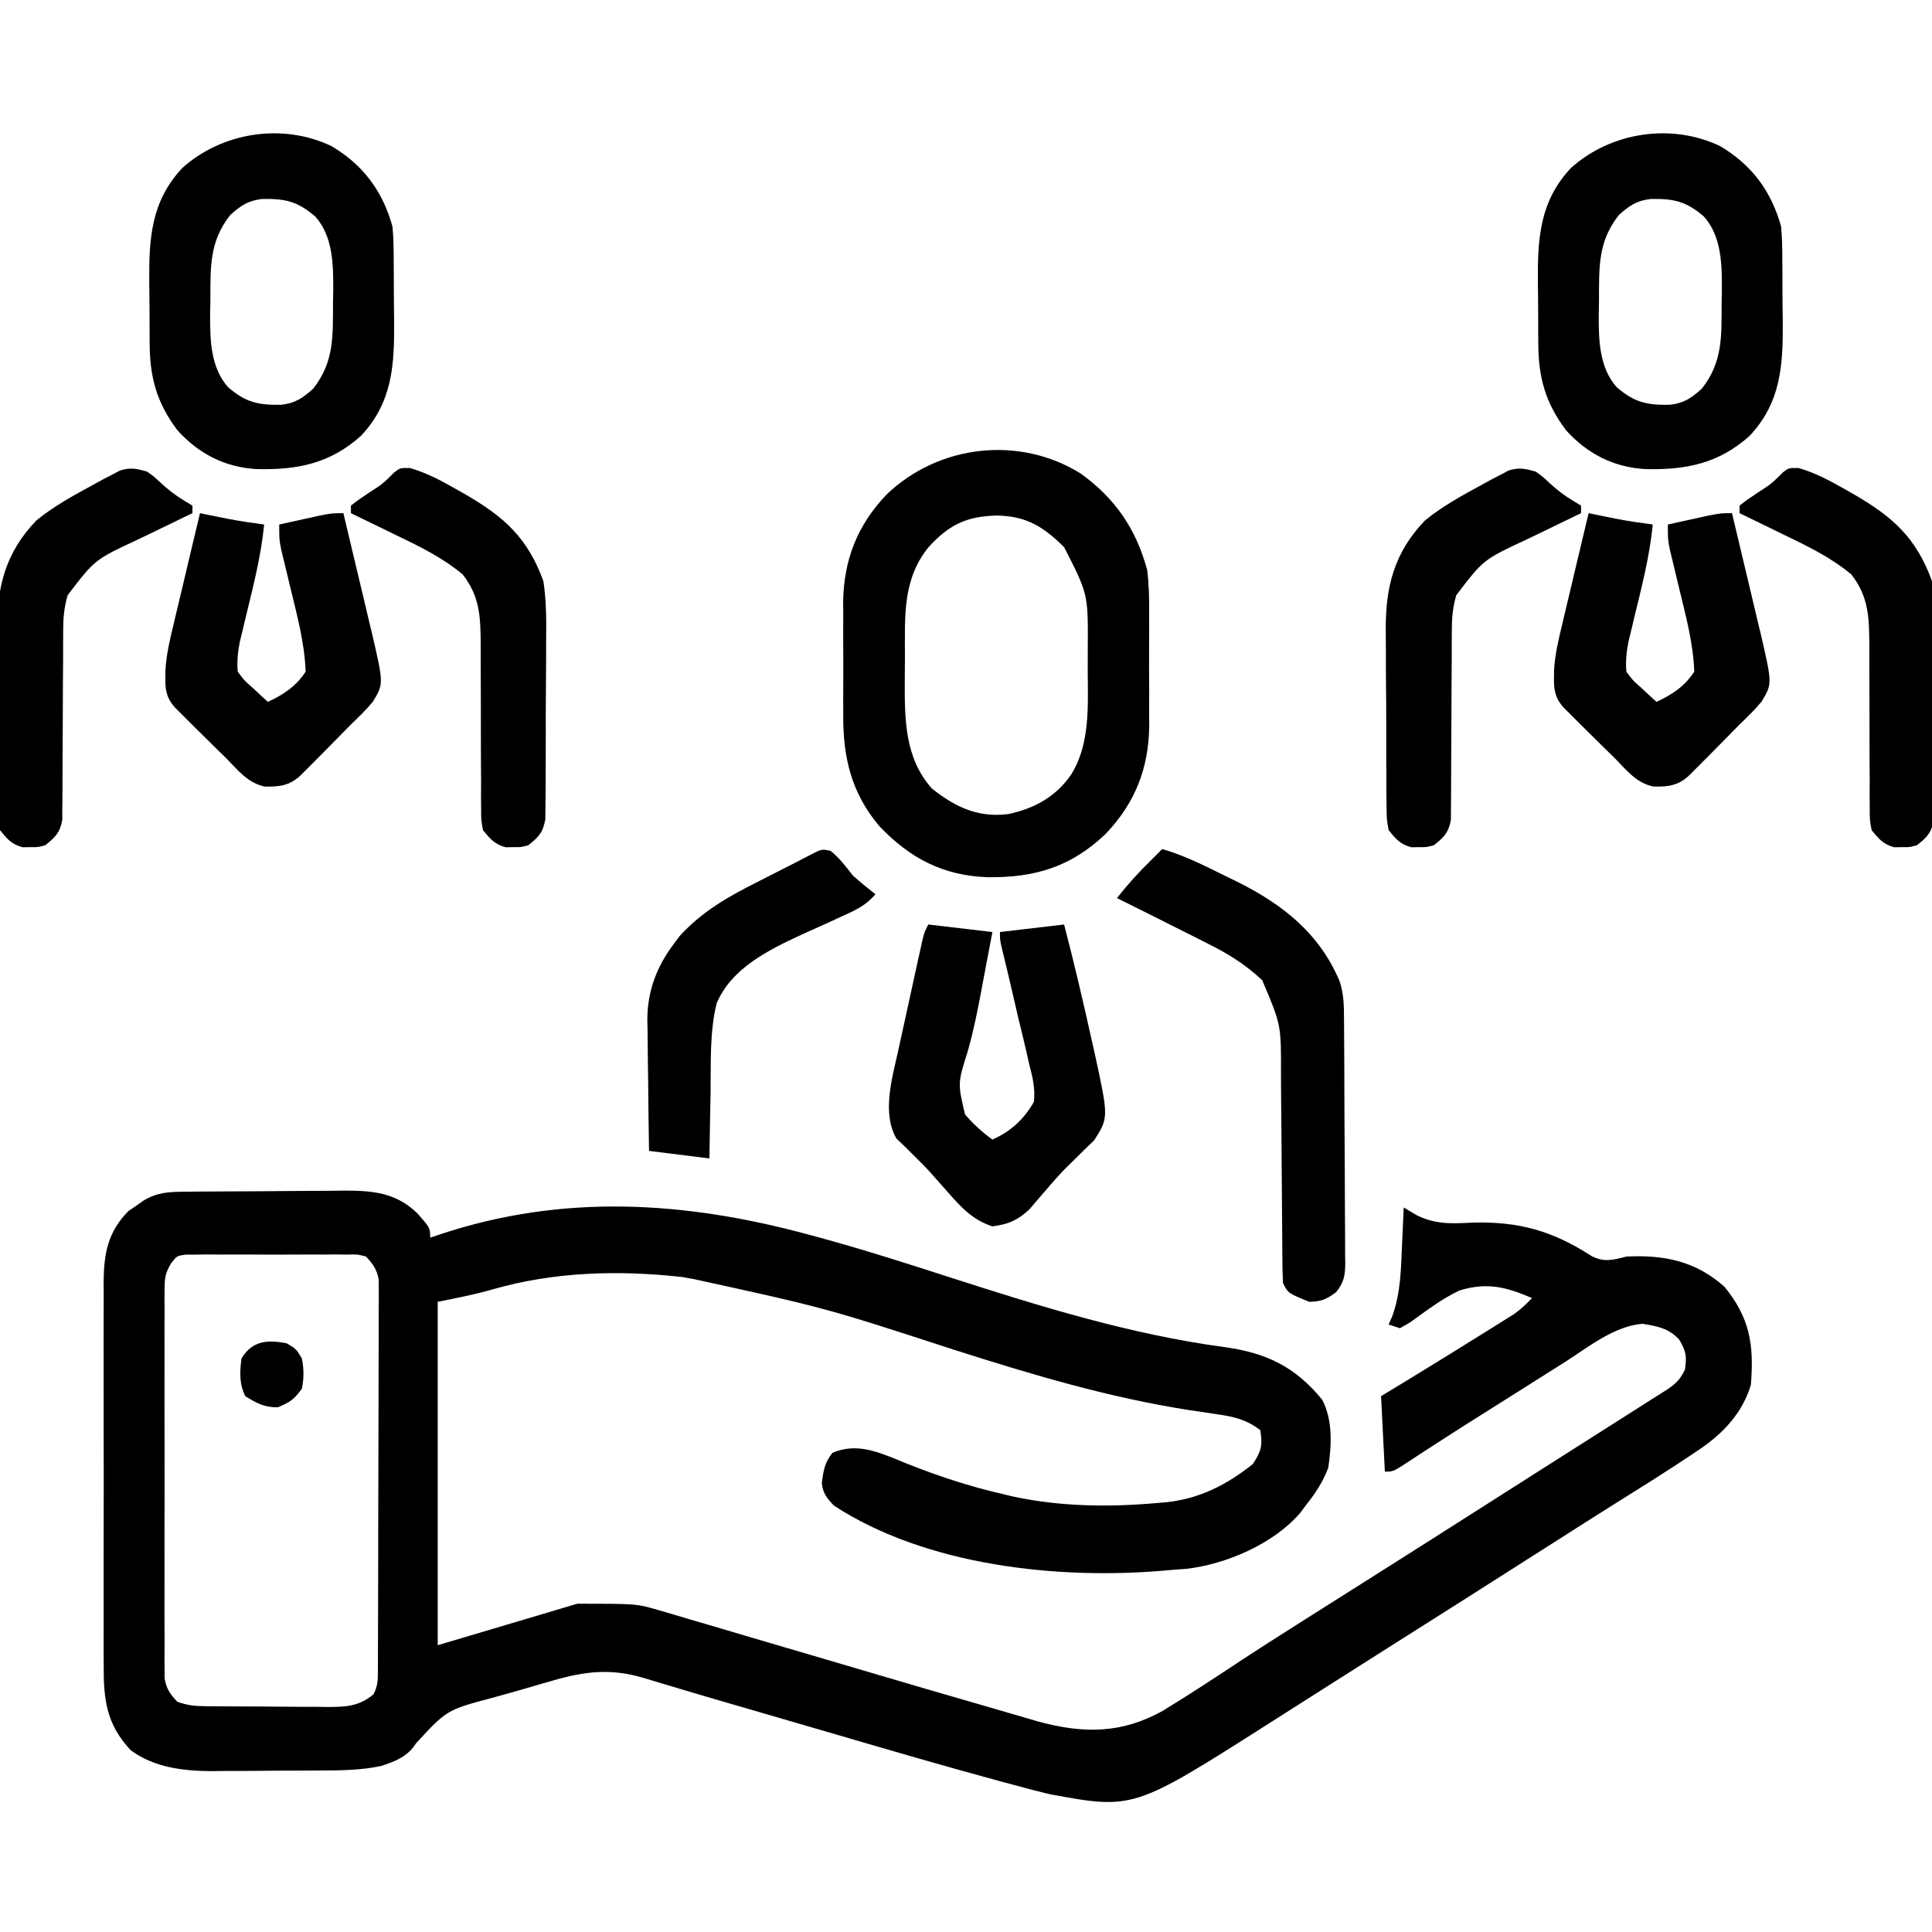
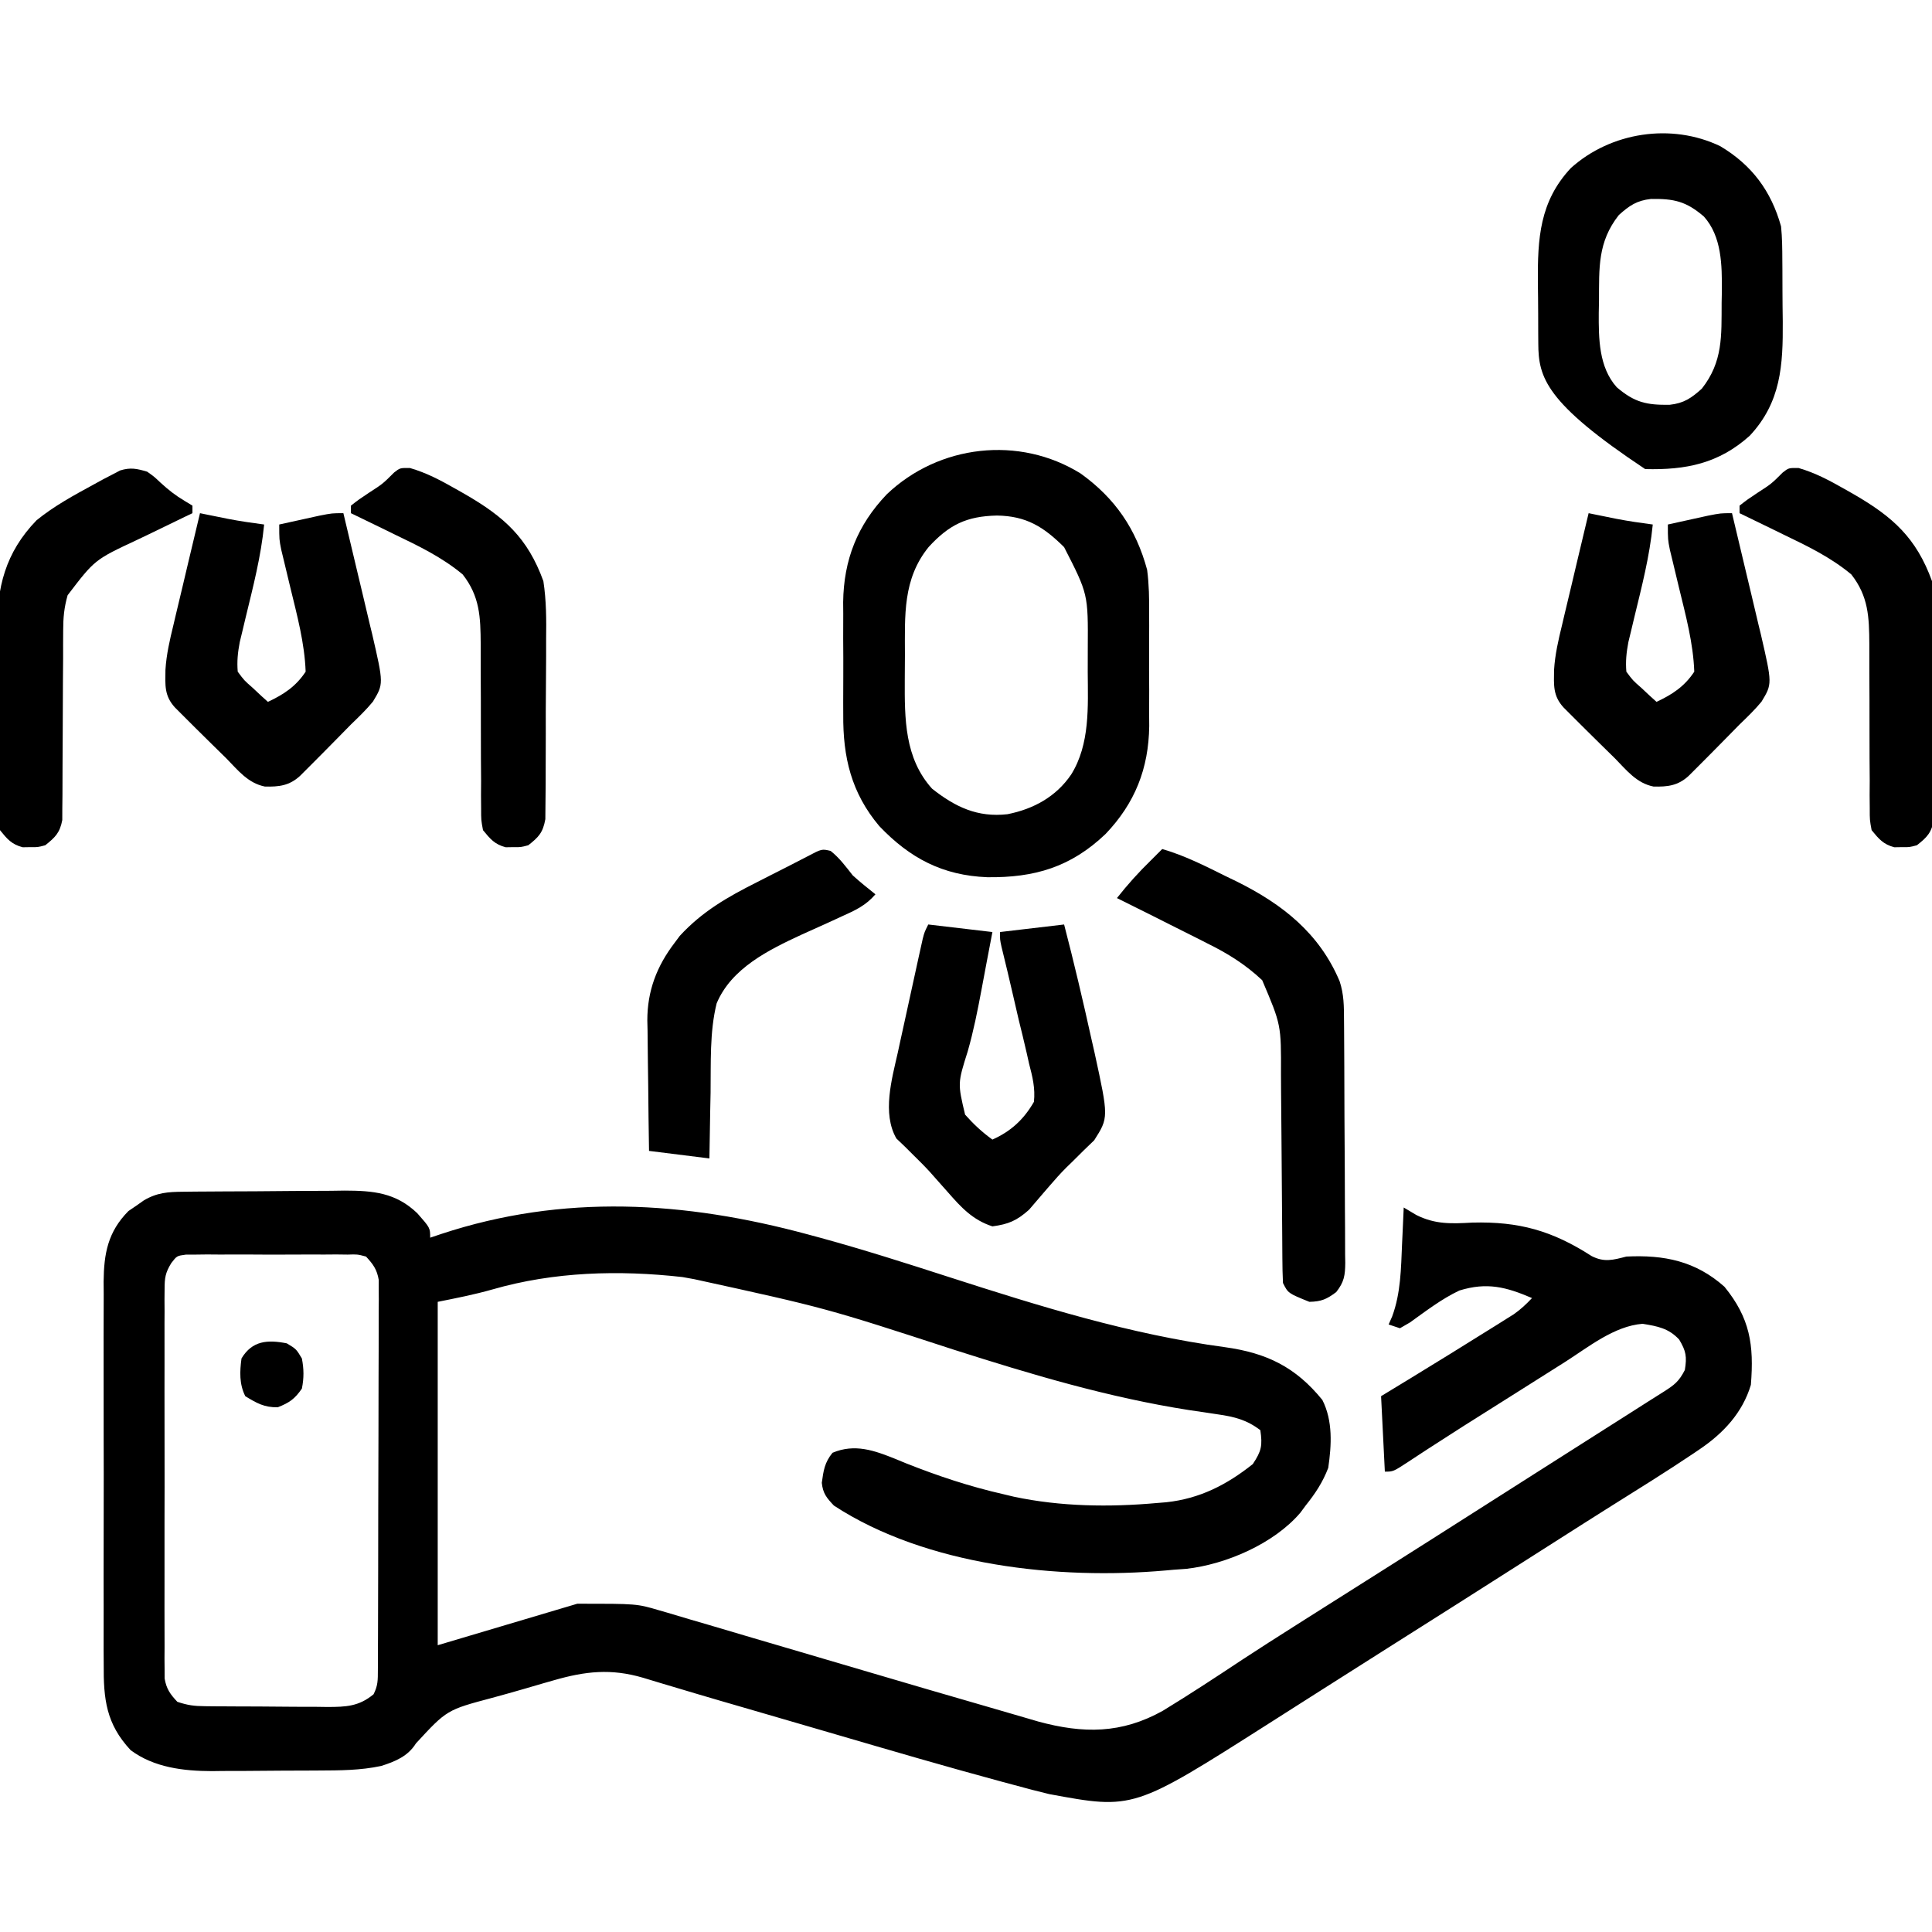
<svg xmlns="http://www.w3.org/2000/svg" version="1.1" width="512" height="512">
  <path d="M0 0 C1.135 -0.013 2.27 -0.026 3.44 -0.039 C4.668 -0.046 5.896 -0.054 7.161 -0.061 C8.426 -0.069 9.69 -0.077 10.992 -0.086 C13.671 -0.1 16.35 -0.111 19.029 -0.118 C22.444 -0.129 25.859 -0.164 29.274 -0.203 C32.549 -0.236 35.824 -0.24 39.099 -0.249 C40.317 -0.266 41.535 -0.284 42.79 -0.302 C50.344 -0.283 56.334 0.222 62.047 5.695 C65.462 9.572 65.462 9.572 65.462 12.177 C66.432 11.851 67.401 11.525 68.4 11.189 C100.761 0.512 132.875 2.481 165.513 11.298 C167.192 11.751 167.192 11.751 168.905 12.213 C180.324 15.342 191.583 18.931 202.847 22.572 C226.997 30.357 250.886 37.798 276.102 41.195 C287.17 42.732 294.82 46.463 301.9 55.177 C304.72 60.731 304.338 67.173 303.462 73.177 C301.994 77.006 300.019 79.988 297.462 83.177 C297.002 83.8 296.542 84.422 296.068 85.064 C289.074 93.275 276.352 98.76 265.814 99.939 C264.708 100.017 263.602 100.096 262.462 100.177 C261.419 100.271 261.419 100.271 260.356 100.367 C232.02 102.879 196.945 99.164 172.462 83.177 C170.521 81.123 169.545 79.966 169.247 77.142 C169.692 73.889 169.983 71.767 172.087 69.177 C177.998 66.688 183.165 68.562 188.783 70.819 C189.667 71.185 190.551 71.55 191.462 71.927 C200.042 75.333 208.444 78.133 217.462 80.177 C218.352 80.39 219.241 80.602 220.157 80.822 C232.563 83.458 245.501 83.62 258.087 82.49 C258.891 82.424 259.696 82.359 260.524 82.291 C269.387 81.346 276.547 77.681 283.462 72.177 C285.778 68.703 286.058 67.263 285.462 63.177 C281.861 60.457 278.639 59.635 274.22 59.001 C273.002 58.817 271.784 58.632 270.529 58.442 C269.228 58.252 267.927 58.061 266.587 57.865 C245.146 54.514 224.868 48.44 204.234 41.86 C170.286 30.803 170.286 30.803 135.462 23.177 C134.427 22.99 133.392 22.803 132.325 22.611 C115.463 20.718 98.3 21.182 81.978 25.888 C77.207 27.25 72.327 28.204 67.462 29.177 C67.462 59.207 67.462 89.237 67.462 120.177 C79.672 116.547 91.882 112.917 104.462 109.177 C120.212 109.177 120.212 109.177 126.15 110.93 C127.13 111.211 127.13 111.211 128.131 111.498 C130.247 112.109 132.354 112.746 134.462 113.384 C135.977 113.827 137.491 114.268 139.007 114.708 C143.01 115.875 147.006 117.063 151.001 118.257 C155.122 119.483 159.249 120.688 163.375 121.895 C169.835 123.786 176.292 125.688 182.745 127.599 C192.608 130.52 202.484 133.394 212.366 136.248 C214.65 136.909 216.933 137.575 219.216 138.243 C220.553 138.632 221.891 139.022 223.228 139.411 C224.329 139.733 225.43 140.055 226.565 140.387 C238.551 143.655 248.694 143.656 259.63 137.544 C266.787 133.186 273.783 128.58 280.766 123.95 C285.32 120.955 289.922 118.035 294.525 115.115 C295.447 114.529 296.369 113.943 297.32 113.339 C303.968 109.118 310.625 104.913 317.285 100.711 C326.094 95.152 334.879 89.555 343.664 83.959 C347.349 81.612 351.036 79.266 354.723 76.92 C356.541 75.763 358.358 74.606 360.176 73.449 C364.958 70.406 369.74 67.365 374.525 64.325 C375.519 63.694 376.512 63.062 377.536 62.411 C379.434 61.205 381.333 59.999 383.232 58.794 C384.911 57.727 386.589 56.656 388.265 55.583 C389.626 54.712 390.991 53.849 392.363 52.996 C395.173 51.214 396.409 50.281 397.962 47.24 C398.541 43.693 398.288 42.248 396.462 39.177 C393.683 36.184 390.728 35.636 386.755 34.997 C379.227 35.587 372.375 41.195 366.212 45.115 C365.155 45.781 364.098 46.448 363.01 47.135 C360.853 48.496 358.697 49.859 356.543 51.224 C353.751 52.994 350.955 54.757 348.157 56.517 C339.171 62.169 339.171 62.169 330.247 67.919 C329.595 68.344 328.942 68.769 328.269 69.207 C327.059 69.997 325.852 70.79 324.647 71.589 C320.683 74.177 320.683 74.177 318.462 74.177 C318.132 67.577 317.802 60.977 317.462 54.177 C320.04 52.61 322.618 51.042 325.275 49.427 C332.173 45.215 339.051 40.969 345.9 36.677 C346.71 36.173 347.52 35.67 348.354 35.151 C349.11 34.675 349.867 34.199 350.646 33.708 C351.311 33.291 351.977 32.874 352.663 32.445 C354.474 31.169 355.947 29.788 357.462 28.177 C350.626 25.247 345.566 23.914 338.212 26.177 C333.514 28.395 329.344 31.617 325.134 34.63 C323.811 35.396 323.811 35.396 322.462 36.177 C321.472 35.847 320.482 35.517 319.462 35.177 C319.772 34.476 320.081 33.775 320.4 33.052 C322.698 26.834 322.739 20.357 323.025 13.802 C323.068 12.875 323.111 11.948 323.156 10.993 C323.261 8.721 323.363 6.449 323.462 4.177 C324.572 4.837 325.682 5.497 326.825 6.177 C331.855 8.689 336.144 8.479 341.65 8.177 C354.046 7.855 362.814 10.326 373.259 17.048 C376.592 18.756 378.921 18.095 382.462 17.177 C392.472 16.693 400.78 18.346 408.462 25.177 C415.224 33.484 416.321 40.56 415.462 51.177 C413.257 58.559 408.18 63.99 401.9 68.24 C401.34 68.619 400.781 68.998 400.204 69.389 C392.932 74.274 385.486 78.892 378.063 83.543 C373.58 86.36 369.115 89.207 364.65 92.052 C363.733 92.635 362.817 93.219 361.873 93.82 C359.069 95.605 356.266 97.391 353.462 99.177 C342.202 106.35 330.938 113.516 319.645 120.638 C313.574 124.469 307.517 128.321 301.462 132.177 C298.696 133.938 295.929 135.698 293.162 137.459 C291.385 138.59 289.609 139.721 287.832 140.852 C251.847 163.763 251.847 163.763 229.537 159.636 C226.474 158.908 223.44 158.107 220.404 157.271 C219.254 156.963 218.104 156.656 216.92 156.339 C202.172 152.355 187.508 148.063 172.846 143.775 C169.071 142.671 165.294 141.572 161.517 140.472 C160.407 140.149 160.407 140.149 159.275 139.819 C155.636 138.759 151.997 137.7 148.357 136.643 C146.971 136.24 145.584 135.837 144.198 135.434 C143.198 135.144 143.198 135.144 142.177 134.847 C138.091 133.658 134.013 132.446 129.938 131.22 C128.975 130.935 128.011 130.649 127.019 130.354 C125.308 129.846 123.599 129.331 121.894 128.804 C113.382 126.299 106.563 127.065 98.177 129.486 C97.317 129.731 96.457 129.976 95.571 130.228 C93.763 130.749 91.958 131.276 90.153 131.81 C87.412 132.611 84.66 133.366 81.906 134.12 C69.885 137.318 69.885 137.318 61.689 146.195 C59.581 149.6 56.188 151.007 52.462 152.177 C46.959 153.353 41.547 153.355 35.947 153.38 C34.936 153.386 33.925 153.392 32.883 153.397 C30.748 153.407 28.613 153.413 26.478 153.417 C23.237 153.427 19.996 153.458 16.755 153.49 C14.673 153.496 12.591 153.501 10.509 153.505 C9.073 153.524 9.073 153.524 7.607 153.543 C0.098 153.518 -7.717 152.604 -13.913 147.99 C-20.411 141.027 -21.124 134.487 -21.055 125.197 C-21.062 124.018 -21.069 122.84 -21.077 121.626 C-21.094 117.747 -21.083 113.869 -21.069 109.99 C-21.07 107.285 -21.076 104.58 -21.081 101.875 C-21.088 96.213 -21.078 90.551 -21.059 84.889 C-21.038 78.359 -21.045 71.829 -21.067 65.298 C-21.085 59.674 -21.087 54.05 -21.077 48.426 C-21.071 45.075 -21.071 41.724 -21.083 38.372 C-21.093 34.634 -21.078 30.896 -21.055 27.157 C-21.064 26.058 -21.072 24.959 -21.08 23.826 C-20.998 16.363 -19.961 10.64 -14.503 5.118 C-13.834 4.663 -13.165 4.208 -12.475 3.74 C-11.804 3.266 -11.132 2.793 -10.44 2.306 C-6.924 0.219 -3.999 0.039 0 0 Z M-3.154 18.919 C-4.726 21.485 -4.915 22.827 -4.919 25.807 C-4.931 27.195 -4.931 27.195 -4.944 28.611 C-4.938 29.619 -4.932 30.627 -4.926 31.665 C-4.931 32.732 -4.937 33.799 -4.942 34.899 C-4.955 38.429 -4.946 41.959 -4.936 45.49 C-4.938 47.94 -4.941 50.391 -4.945 52.842 C-4.949 57.98 -4.943 63.118 -4.929 68.256 C-4.912 74.847 -4.922 81.438 -4.94 88.029 C-4.951 93.09 -4.947 98.152 -4.939 103.213 C-4.937 105.644 -4.94 108.074 -4.947 110.505 C-4.954 113.9 -4.943 117.294 -4.926 120.689 C-4.932 121.697 -4.938 122.705 -4.944 123.743 C-4.936 124.668 -4.928 125.594 -4.919 126.547 C-4.918 127.349 -4.917 128.151 -4.915 128.978 C-4.437 131.763 -3.459 133.129 -1.538 135.177 C1.223 136.097 2.912 136.313 5.762 136.338 C6.627 136.348 7.492 136.357 8.382 136.367 C9.779 136.374 9.779 136.374 11.204 136.38 C12.165 136.386 13.125 136.392 14.115 136.397 C16.148 136.407 18.18 136.413 20.213 136.417 C23.318 136.427 26.423 136.458 29.529 136.49 C31.504 136.496 33.479 136.501 35.454 136.505 C36.382 136.517 37.309 136.53 38.264 136.543 C43.13 136.526 46.547 136.42 50.462 133.177 C51.64 130.822 51.593 129.413 51.603 126.787 C51.608 125.865 51.614 124.942 51.62 123.992 C51.621 122.977 51.622 121.962 51.623 120.916 C51.628 119.849 51.633 118.782 51.638 117.683 C51.653 114.142 51.66 110.601 51.665 107.06 C51.671 104.606 51.677 102.152 51.683 99.698 C51.693 94.549 51.699 89.399 51.702 84.249 C51.708 77.642 51.732 71.035 51.76 64.429 C51.779 59.359 51.784 54.289 51.786 49.219 C51.789 46.783 51.797 44.346 51.81 41.91 C51.827 38.506 51.825 35.102 51.819 31.697 C51.828 30.686 51.837 29.675 51.847 28.633 C51.841 27.705 51.835 26.777 51.83 25.821 C51.831 25.016 51.833 24.211 51.834 23.382 C51.366 20.609 50.361 19.222 48.462 17.177 C46.176 16.573 46.176 16.573 43.579 16.659 C42.093 16.641 42.093 16.641 40.576 16.621 C38.973 16.633 38.973 16.633 37.337 16.646 C36.239 16.642 35.14 16.638 34.009 16.634 C31.685 16.631 29.362 16.639 27.038 16.656 C23.476 16.677 19.915 16.656 16.353 16.63 C14.098 16.633 11.842 16.638 9.587 16.646 C8.518 16.638 7.45 16.63 6.348 16.621 C5.357 16.634 4.366 16.646 3.345 16.659 C2.036 16.664 2.036 16.664 0.701 16.669 C-1.664 16.984 -1.664 16.984 -3.154 18.919 Z " fill="#000000" transform="translate(48.538,315.823)" />
  <path d="M0 0 C9.127 6.574 14.648 14.672 17.582 25.492 C18.094 29.381 18.145 33.198 18.113 37.117 C18.119 38.719 18.119 38.719 18.125 40.354 C18.128 42.596 18.12 44.838 18.104 47.08 C18.082 50.484 18.103 53.885 18.129 57.289 C18.126 59.482 18.121 61.674 18.113 63.867 C18.121 64.87 18.129 65.872 18.138 66.905 C17.991 78.149 14.364 87.341 6.582 95.492 C-2.645 104.301 -12.268 107.118 -24.783 106.963 C-36.61 106.495 -45.259 101.944 -53.391 93.426 C-60.812 84.618 -63.041 75.179 -62.949 63.867 C-62.953 62.799 -62.957 61.731 -62.961 60.63 C-62.964 58.388 -62.956 56.146 -62.939 53.904 C-62.918 50.501 -62.939 47.099 -62.965 43.695 C-62.962 41.503 -62.957 39.31 -62.949 37.117 C-62.957 36.115 -62.965 35.112 -62.974 34.08 C-62.827 22.835 -59.2 13.644 -51.418 5.492 C-37.638 -7.663 -16.313 -10.173 0 0 Z M-40.293 19.43 C-47.225 27.952 -46.604 37.608 -46.603 48.122 C-46.605 50.288 -46.624 52.453 -46.643 54.619 C-46.686 64.942 -46.717 75.393 -39.418 83.492 C-33.271 88.359 -27.361 91.168 -19.426 90.266 C-12.517 88.895 -6.539 85.624 -2.543 79.742 C2.475 71.671 1.897 61.776 1.843 52.636 C1.832 50.496 1.843 48.358 1.855 46.219 C1.944 31.925 1.944 31.925 -4.418 19.492 C-9.817 14.132 -14.419 11.22 -22.23 11.117 C-30.275 11.295 -34.874 13.544 -40.293 19.43 Z " fill="#000000" transform="translate(286.418,125.508)" />
-   <path d="M0 0 C8.369 4.991 13.49 11.863 16.109 21.258 C16.41 24.253 16.437 27.233 16.445 30.242 C16.455 31.526 16.455 31.526 16.465 32.835 C16.476 34.64 16.48 36.446 16.48 38.251 C16.484 40.986 16.521 43.719 16.559 46.453 C16.634 58.036 16.112 67.84 7.812 76.727 C-0.411 84.12 -9.125 85.84 -19.902 85.57 C-28.288 85.096 -35.294 81.483 -40.891 75.258 C-46.352 67.996 -48.202 61.261 -48.227 52.273 C-48.233 51.418 -48.24 50.562 -48.247 49.681 C-48.257 47.875 -48.262 46.07 -48.261 44.265 C-48.266 41.53 -48.302 38.797 -48.34 36.062 C-48.415 24.479 -47.894 14.676 -39.594 5.789 C-28.997 -3.739 -12.953 -6.216 0 0 Z M-26.891 18.258 C-32.515 25.402 -32.098 32.278 -32.141 41.008 C-32.161 42.055 -32.182 43.101 -32.203 44.18 C-32.237 50.937 -32.202 58.564 -27.438 63.878 C-22.698 67.941 -19.493 68.614 -13.43 68.535 C-9.666 68.124 -7.673 66.775 -4.891 64.258 C0.734 57.113 0.317 50.237 0.359 41.508 C0.38 40.461 0.401 39.414 0.422 38.336 C0.456 31.579 0.421 23.952 -4.343 18.638 C-9.084 14.575 -12.288 13.902 -18.352 13.98 C-22.115 14.392 -24.109 15.741 -26.891 18.258 Z " fill="#000000" transform="translate(455.891,38.742)" />
-   <path d="M0 0 C8.369 4.991 13.49 11.863 16.109 21.258 C16.41 24.253 16.437 27.233 16.445 30.242 C16.455 31.526 16.455 31.526 16.465 32.835 C16.476 34.64 16.48 36.446 16.48 38.251 C16.484 40.986 16.521 43.719 16.559 46.453 C16.634 58.036 16.112 67.84 7.812 76.727 C-0.411 84.12 -9.125 85.84 -19.902 85.57 C-28.288 85.096 -35.294 81.483 -40.891 75.258 C-46.352 67.996 -48.202 61.261 -48.227 52.273 C-48.233 51.418 -48.24 50.562 -48.247 49.681 C-48.257 47.875 -48.262 46.07 -48.261 44.265 C-48.266 41.53 -48.302 38.797 -48.34 36.062 C-48.415 24.479 -47.894 14.676 -39.594 5.789 C-28.997 -3.739 -12.953 -6.216 0 0 Z M-26.891 18.258 C-32.515 25.402 -32.098 32.278 -32.141 41.008 C-32.161 42.055 -32.182 43.101 -32.203 44.18 C-32.237 50.937 -32.202 58.564 -27.438 63.878 C-22.698 67.941 -19.493 68.614 -13.43 68.535 C-9.666 68.124 -7.673 66.775 -4.891 64.258 C0.734 57.113 0.317 50.237 0.359 41.508 C0.38 40.461 0.401 39.414 0.422 38.336 C0.456 31.579 0.421 23.952 -4.343 18.638 C-9.084 14.575 -12.288 13.902 -18.352 13.98 C-22.115 14.392 -24.109 15.741 -26.891 18.258 Z " fill="#000000" transform="translate(87.891,38.742)" />
+   <path d="M0 0 C8.369 4.991 13.49 11.863 16.109 21.258 C16.41 24.253 16.437 27.233 16.445 30.242 C16.455 31.526 16.455 31.526 16.465 32.835 C16.476 34.64 16.48 36.446 16.48 38.251 C16.484 40.986 16.521 43.719 16.559 46.453 C16.634 58.036 16.112 67.84 7.812 76.727 C-0.411 84.12 -9.125 85.84 -19.902 85.57 C-46.352 67.996 -48.202 61.261 -48.227 52.273 C-48.233 51.418 -48.24 50.562 -48.247 49.681 C-48.257 47.875 -48.262 46.07 -48.261 44.265 C-48.266 41.53 -48.302 38.797 -48.34 36.062 C-48.415 24.479 -47.894 14.676 -39.594 5.789 C-28.997 -3.739 -12.953 -6.216 0 0 Z M-26.891 18.258 C-32.515 25.402 -32.098 32.278 -32.141 41.008 C-32.161 42.055 -32.182 43.101 -32.203 44.18 C-32.237 50.937 -32.202 58.564 -27.438 63.878 C-22.698 67.941 -19.493 68.614 -13.43 68.535 C-9.666 68.124 -7.673 66.775 -4.891 64.258 C0.734 57.113 0.317 50.237 0.359 41.508 C0.38 40.461 0.401 39.414 0.422 38.336 C0.456 31.579 0.421 23.952 -4.343 18.638 C-9.084 14.575 -12.288 13.902 -18.352 13.98 C-22.115 14.392 -24.109 15.741 -26.891 18.258 Z " fill="#000000" transform="translate(455.891,38.742)" />
  <path d="M0 0 C5.61 0.66 11.22 1.32 17 2 C16.476 4.761 15.951 7.521 15.422 10.281 C14.972 12.649 14.527 15.017 14.089 17.387 C13.063 22.858 11.994 28.252 10.461 33.605 C7.786 42.073 7.786 42.073 9.758 50.387 C12.024 52.934 14.238 55.01 17 57 C21.896 54.826 25.325 51.653 28 47 C28.395 43.419 27.618 40.343 26.715 36.883 C26.505 35.944 26.296 35.006 26.079 34.039 C25.404 31.057 24.672 28.093 23.938 25.125 C23.468 23.108 23.003 21.089 22.541 19.07 C21.526 14.644 20.474 10.229 19.389 5.819 C19 4 19 4 19 2 C27.415 1.01 27.415 1.01 36 0 C38.621 10.081 41.003 20.204 43.25 30.375 C43.52 31.563 43.79 32.75 44.069 33.974 C47.809 51.152 47.809 51.152 43.98 57.18 C43.059 58.069 42.137 58.959 41.188 59.875 C40.175 60.879 39.163 61.884 38.152 62.891 C37.369 63.65 37.369 63.65 36.57 64.424 C34.988 66.012 33.523 67.657 32.066 69.359 C31.594 69.906 31.121 70.453 30.634 71.016 C29.321 72.542 28.012 74.072 26.703 75.602 C23.459 78.48 21.294 79.423 17 80 C11.767 78.304 8.706 74.96 5.188 70.938 C4.145 69.763 3.102 68.588 2.059 67.414 C1.547 66.834 1.035 66.255 0.507 65.657 C-0.868 64.146 -2.319 62.705 -3.777 61.273 C-4.593 60.461 -5.409 59.649 -6.25 58.812 C-6.977 58.118 -7.704 57.423 -8.453 56.707 C-12.26 50.044 -9.667 41.019 -8.066 33.906 C-7.869 32.993 -7.672 32.08 -7.468 31.139 C-7.054 29.228 -6.634 27.319 -6.21 25.411 C-5.558 22.482 -4.922 19.55 -4.287 16.617 C-3.881 14.755 -3.474 12.893 -3.066 11.031 C-2.779 9.716 -2.779 9.716 -2.485 8.374 C-2.305 7.565 -2.125 6.757 -1.94 5.924 C-1.782 5.212 -1.624 4.501 -1.462 3.768 C-1 2 -1 2 0 0 Z " fill="#000000" transform="translate(246,245)" />
  <path d="M0 0 C1.011 0.206 1.011 0.206 2.042 0.416 C2.933 0.596 3.824 0.775 4.742 0.961 C5.622 1.139 6.503 1.318 7.41 1.501 C10.597 2.115 13.782 2.58 17 3 C16.182 11.42 14.073 19.502 12.084 27.709 C11.818 28.83 11.552 29.951 11.277 31.105 C11.032 32.118 10.787 33.13 10.535 34.173 C10.02 36.897 9.77 39.239 10 42 C11.716 44.319 11.716 44.319 14 46.312 C14.742 47.01 15.485 47.707 16.25 48.426 C16.828 48.945 17.405 49.465 18 50 C22.198 48.034 25.419 45.914 28 42 C27.724 34.383 25.726 27.071 23.938 19.688 C23.38 17.38 22.826 15.071 22.277 12.762 C22.032 11.751 21.787 10.74 21.535 9.698 C21 7 21 7 21 3 C23.27 2.496 25.541 1.997 27.812 1.5 C29.709 1.082 29.709 1.082 31.645 0.656 C35 0 35 0 38 0 C39.295 5.386 40.576 10.776 41.845 16.168 C42.278 17.999 42.715 19.829 43.155 21.658 C43.79 24.3 44.412 26.945 45.031 29.59 C45.228 30.396 45.425 31.203 45.628 32.034 C48.676 45.231 48.676 45.231 45.819 49.951 C44.019 52.132 42.037 54.035 40 56 C38.753 57.264 37.508 58.532 36.266 59.801 C33.598 62.512 30.926 65.218 28.23 67.902 C27.657 68.475 27.084 69.047 26.493 69.636 C23.683 72.203 20.958 72.542 17.184 72.441 C12.709 71.537 10.094 68.162 7 65 C5.734 63.753 4.465 62.509 3.195 61.266 C0.486 58.597 -2.219 55.925 -4.902 53.23 C-5.475 52.657 -6.047 52.084 -6.636 51.493 C-9.498 48.36 -9.205 45.568 -9.156 41.517 C-8.903 37.428 -8 33.561 -7.031 29.59 C-6.732 28.31 -6.732 28.31 -6.426 27.005 C-5.793 24.314 -5.147 21.626 -4.5 18.938 C-4.065 17.1 -3.632 15.262 -3.199 13.424 C-2.143 8.947 -1.075 4.473 0 0 Z " fill="#000000" transform="translate(421,136)" />
  <path d="M0 0 C1.011 0.206 1.011 0.206 2.042 0.416 C2.933 0.596 3.824 0.775 4.742 0.961 C5.622 1.139 6.503 1.318 7.41 1.501 C10.597 2.115 13.782 2.58 17 3 C16.182 11.42 14.073 19.502 12.084 27.709 C11.818 28.83 11.552 29.951 11.277 31.105 C11.032 32.118 10.787 33.13 10.535 34.173 C10.02 36.897 9.77 39.239 10 42 C11.716 44.319 11.716 44.319 14 46.312 C14.742 47.01 15.485 47.707 16.25 48.426 C16.828 48.945 17.405 49.465 18 50 C22.198 48.034 25.419 45.914 28 42 C27.724 34.383 25.726 27.071 23.938 19.688 C23.38 17.38 22.826 15.071 22.277 12.762 C22.032 11.751 21.787 10.74 21.535 9.698 C21 7 21 7 21 3 C23.27 2.496 25.541 1.997 27.812 1.5 C29.709 1.082 29.709 1.082 31.645 0.656 C35 0 35 0 38 0 C39.295 5.386 40.576 10.776 41.845 16.168 C42.278 17.999 42.715 19.829 43.155 21.658 C43.79 24.3 44.412 26.945 45.031 29.59 C45.228 30.396 45.425 31.203 45.628 32.034 C48.676 45.231 48.676 45.231 45.819 49.951 C44.019 52.132 42.037 54.035 40 56 C38.753 57.264 37.508 58.532 36.266 59.801 C33.598 62.512 30.926 65.218 28.23 67.902 C27.657 68.475 27.084 69.047 26.493 69.636 C23.683 72.203 20.958 72.542 17.184 72.441 C12.709 71.537 10.094 68.162 7 65 C5.734 63.753 4.465 62.509 3.195 61.266 C0.486 58.597 -2.219 55.925 -4.902 53.23 C-5.475 52.657 -6.047 52.084 -6.636 51.493 C-9.498 48.36 -9.205 45.568 -9.156 41.517 C-8.903 37.428 -8 33.561 -7.031 29.59 C-6.732 28.31 -6.732 28.31 -6.426 27.005 C-5.793 24.314 -5.147 21.626 -4.5 18.938 C-4.065 17.1 -3.632 15.262 -3.199 13.424 C-2.143 8.947 -1.075 4.473 0 0 Z " fill="#000000" transform="translate(53,136)" />
  <path d="M0 0 C5.928 1.724 11.304 4.45 16.812 7.188 C17.759 7.644 18.706 8.101 19.682 8.572 C31.867 14.619 41.609 22.282 47 35 C48.171 38.512 48.163 41.69 48.177 45.345 C48.187 46.463 48.187 46.463 48.197 47.603 C48.217 50.067 48.228 52.532 48.238 54.996 C48.242 55.838 48.246 56.68 48.251 57.547 C48.271 61.999 48.286 66.452 48.295 70.905 C48.306 75.506 48.341 80.107 48.38 84.708 C48.406 88.245 48.415 91.782 48.418 95.319 C48.423 97.016 48.435 98.712 48.453 100.409 C48.478 102.781 48.477 105.153 48.47 107.525 C48.483 108.226 48.496 108.927 48.509 109.649 C48.473 113.019 48.22 114.718 46.119 117.409 C43.577 119.318 42.187 119.924 39 120 C33.361 117.723 33.361 117.723 32 115 C31.895 112.863 31.854 110.722 31.842 108.582 C31.837 107.923 31.832 107.264 31.827 106.585 C31.816 105.152 31.808 103.719 31.801 102.285 C31.789 100.01 31.77 97.735 31.748 95.46 C31.686 88.989 31.632 82.519 31.599 76.049 C31.578 72.091 31.542 68.134 31.498 64.177 C31.484 62.674 31.475 61.172 31.472 59.669 C31.527 46.586 31.527 46.586 26.494 34.766 C22.033 30.58 17.414 27.7 11.938 25 C11.113 24.58 10.288 24.16 9.438 23.727 C6.965 22.471 4.484 21.234 2 20 C0.549 19.269 -0.902 18.537 -2.352 17.805 C-5.56 16.188 -8.777 14.588 -12 13 C-9.183 9.424 -6.262 6.179 -3 3 C-2.402 2.402 -1.804 1.804 -1.188 1.188 C-0.796 0.796 -0.404 0.404 0 0 Z " fill="#000000" transform="translate(308,225)" />
  <path d="M0 0 C4.453 1.292 8.224 3.316 12.242 5.602 C13.044 6.057 13.846 6.513 14.673 6.983 C24.962 12.943 31.199 18.488 35.367 29.977 C36.159 35.139 36.168 40.236 36.094 45.445 C36.093 46.898 36.094 48.351 36.097 49.804 C36.097 52.823 36.076 55.841 36.04 58.86 C35.994 62.725 35.993 66.589 36.007 70.454 C36.013 73.443 36 76.431 35.98 79.42 C35.973 80.846 35.97 82.272 35.973 83.697 C35.974 85.683 35.946 87.669 35.917 89.654 C35.907 90.782 35.898 91.909 35.889 93.071 C35.254 96.605 34.159 97.789 31.367 99.977 C29.367 100.508 29.367 100.508 27.367 100.477 C26.377 100.492 26.377 100.492 25.367 100.508 C22.44 99.73 21.272 98.302 19.367 95.977 C18.868 93.303 18.868 93.303 18.869 90.218 C18.854 88.48 18.854 88.48 18.838 86.707 C18.847 85.459 18.855 84.212 18.863 82.926 C18.849 80.959 18.834 78.992 18.819 77.025 C18.802 74.27 18.803 71.515 18.804 68.76 C18.806 63.952 18.799 59.144 18.764 54.335 C18.747 51.778 18.744 49.22 18.757 46.663 C18.715 39.49 18.534 34.022 13.98 28.205 C8.503 23.648 2.325 20.676 -4.07 17.602 C-5.74 16.784 -5.74 16.784 -7.443 15.949 C-10.169 14.616 -12.899 13.292 -15.633 11.977 C-15.633 11.317 -15.633 10.657 -15.633 9.977 C-13.551 8.355 -13.551 8.355 -10.82 6.539 C-7.202 4.199 -7.202 4.199 -4.184 1.191 C-2.633 -0.023 -2.633 -0.023 0 0 Z " fill="#000000" transform="translate(476.633,124.023)" />
  <path d="M0 0 C4.453 1.292 8.224 3.316 12.242 5.602 C13.044 6.057 13.846 6.513 14.673 6.983 C24.962 12.943 31.199 18.488 35.367 29.977 C36.159 35.139 36.168 40.236 36.094 45.445 C36.093 46.898 36.094 48.351 36.097 49.804 C36.097 52.823 36.076 55.841 36.04 58.86 C35.994 62.725 35.993 66.589 36.007 70.454 C36.013 73.443 36 76.431 35.98 79.42 C35.973 80.846 35.97 82.272 35.973 83.697 C35.974 85.683 35.946 87.669 35.917 89.654 C35.907 90.782 35.898 91.909 35.889 93.071 C35.254 96.605 34.159 97.789 31.367 99.977 C29.367 100.508 29.367 100.508 27.367 100.477 C26.377 100.492 26.377 100.492 25.367 100.508 C22.44 99.73 21.272 98.302 19.367 95.977 C18.868 93.303 18.868 93.303 18.869 90.218 C18.854 88.48 18.854 88.48 18.838 86.707 C18.847 85.459 18.855 84.212 18.863 82.926 C18.849 80.959 18.834 78.992 18.819 77.025 C18.802 74.27 18.803 71.515 18.804 68.76 C18.806 63.952 18.799 59.144 18.764 54.335 C18.747 51.778 18.744 49.22 18.757 46.663 C18.715 39.49 18.534 34.022 13.98 28.205 C8.503 23.648 2.325 20.676 -4.07 17.602 C-5.74 16.784 -5.74 16.784 -7.443 15.949 C-10.169 14.616 -12.899 13.292 -15.633 11.977 C-15.633 11.317 -15.633 10.657 -15.633 9.977 C-13.551 8.355 -13.551 8.355 -10.82 6.539 C-7.202 4.199 -7.202 4.199 -4.184 1.191 C-2.633 -0.023 -2.633 -0.023 0 0 Z " fill="#000000" transform="translate(108.633,124.023)" />
-   <path d="M0 0 C1.844 1.305 1.844 1.305 3.5 2.875 C5.632 4.825 7.427 6.255 9.938 7.75 C10.618 8.162 11.299 8.575 12 9 C12 9.66 12 10.32 12 11 C11.315 11.327 10.63 11.654 9.924 11.99 C6.776 13.501 3.638 15.032 0.5 16.562 C-0.578 17.076 -1.655 17.59 -2.766 18.119 C-13.893 23.327 -13.893 23.327 -21.078 32.741 C-22.004 36.013 -22.251 38.644 -22.255 42.034 C-22.266 43.785 -22.266 43.785 -22.276 45.573 C-22.275 46.82 -22.274 48.067 -22.273 49.352 C-22.289 51.325 -22.304 53.298 -22.32 55.271 C-22.358 60.121 -22.375 64.971 -22.381 69.82 C-22.385 72.549 -22.399 75.277 -22.425 78.006 C-22.449 80.572 -22.456 83.139 -22.446 85.705 C-22.459 86.867 -22.472 88.028 -22.486 89.225 C-22.49 90.757 -22.49 90.757 -22.494 92.319 C-23.131 95.697 -24.35 96.882 -27 99 C-29 99.531 -29 99.531 -31 99.5 C-31.66 99.51 -32.32 99.521 -33 99.531 C-35.946 98.749 -37.095 97.357 -39 95 C-39.521 92.094 -39.521 92.094 -39.549 88.678 C-39.578 86.754 -39.578 86.754 -39.607 84.792 C-39.607 83.392 -39.605 81.993 -39.602 80.594 C-39.609 79.148 -39.618 77.703 -39.628 76.258 C-39.642 73.225 -39.642 70.192 -39.631 67.159 C-39.62 63.303 -39.653 59.45 -39.7 55.594 C-39.73 52.605 -39.731 49.616 -39.725 46.627 C-39.726 45.208 -39.736 43.788 -39.757 42.369 C-39.903 30.719 -37.582 21.423 -29.312 12.875 C-24.673 9.111 -19.484 6.281 -14.25 3.438 C-13.007 2.756 -13.007 2.756 -11.74 2.06 C-10.546 1.441 -10.546 1.441 -9.328 0.809 C-8.616 0.435 -7.903 0.062 -7.169 -0.323 C-4.419 -1.181 -2.736 -0.81 0 0 Z " fill="#000000" transform="translate(407,125)" />
  <path d="M0 0 C1.844 1.305 1.844 1.305 3.5 2.875 C5.632 4.825 7.427 6.255 9.938 7.75 C10.618 8.162 11.299 8.575 12 9 C12 9.66 12 10.32 12 11 C11.315 11.327 10.63 11.654 9.924 11.99 C6.776 13.501 3.638 15.032 0.5 16.562 C-0.578 17.076 -1.655 17.59 -2.766 18.119 C-13.893 23.327 -13.893 23.327 -21.078 32.741 C-22.004 36.013 -22.251 38.644 -22.255 42.034 C-22.266 43.785 -22.266 43.785 -22.276 45.573 C-22.275 46.82 -22.274 48.067 -22.273 49.352 C-22.289 51.325 -22.304 53.298 -22.32 55.271 C-22.358 60.121 -22.375 64.971 -22.381 69.82 C-22.385 72.549 -22.399 75.277 -22.425 78.006 C-22.449 80.572 -22.456 83.139 -22.446 85.705 C-22.459 86.867 -22.472 88.028 -22.486 89.225 C-22.49 90.757 -22.49 90.757 -22.494 92.319 C-23.131 95.697 -24.35 96.882 -27 99 C-29 99.531 -29 99.531 -31 99.5 C-31.66 99.51 -32.32 99.521 -33 99.531 C-35.946 98.749 -37.095 97.357 -39 95 C-39.521 92.094 -39.521 92.094 -39.549 88.678 C-39.578 86.754 -39.578 86.754 -39.607 84.792 C-39.607 83.392 -39.605 81.993 -39.602 80.594 C-39.609 79.148 -39.618 77.703 -39.628 76.258 C-39.642 73.225 -39.642 70.192 -39.631 67.159 C-39.62 63.303 -39.653 59.45 -39.7 55.594 C-39.73 52.605 -39.731 49.616 -39.725 46.627 C-39.726 45.208 -39.736 43.788 -39.757 42.369 C-39.903 30.719 -37.582 21.423 -29.312 12.875 C-24.673 9.111 -19.484 6.281 -14.25 3.438 C-13.007 2.756 -13.007 2.756 -11.74 2.06 C-10.546 1.441 -10.546 1.441 -9.328 0.809 C-8.616 0.435 -7.903 0.062 -7.169 -0.323 C-4.419 -1.181 -2.736 -0.81 0 0 Z " fill="#000000" transform="translate(39,125)" />
  <path d="M0 0 C2.368 1.895 3.994 4.121 5.875 6.5 C7.814 8.258 9.825 9.869 11.875 11.5 C9.337 14.461 6.559 15.737 3.027 17.32 C1.864 17.857 0.701 18.393 -0.498 18.945 C-2.925 20.055 -5.358 21.147 -7.795 22.234 C-16.424 26.238 -26.315 31.1 -30.207 40.402 C-32.098 48.023 -31.707 56.26 -31.812 64.062 C-31.846 65.756 -31.88 67.449 -31.916 69.143 C-32.003 73.262 -32.063 77.38 -32.125 81.5 C-40.045 80.51 -40.045 80.51 -48.125 79.5 C-48.224 73.683 -48.297 67.867 -48.345 62.05 C-48.365 60.074 -48.392 58.099 -48.427 56.123 C-48.476 53.271 -48.498 50.419 -48.516 47.566 C-48.536 46.694 -48.557 45.822 -48.578 44.923 C-48.581 37.104 -46.08 30.536 -41.312 24.312 C-40.873 23.721 -40.433 23.129 -39.98 22.52 C-34.052 16.067 -27.353 12.23 -19.562 8.312 C-18.547 7.792 -17.532 7.272 -16.486 6.736 C-14.546 5.744 -12.602 4.757 -10.655 3.778 C-9.147 3.016 -7.643 2.244 -6.149 1.453 C-2.347 -0.552 -2.347 -0.552 0 0 Z " fill="#000000" transform="translate(220.125,225.5)" />
  <path d="M0 0 C2.5 1.5 2.5 1.5 4 4 C4.548 6.784 4.566 9.218 4 12 C2.095 14.752 0.714 15.718 -2.375 16.938 C-5.931 17.022 -8.002 15.839 -11 14 C-12.604 10.792 -12.475 7.481 -12 4 C-9.159 -0.735 -5.076 -0.999 0 0 Z " fill="#000000" transform="translate(76,356)" />
</svg>